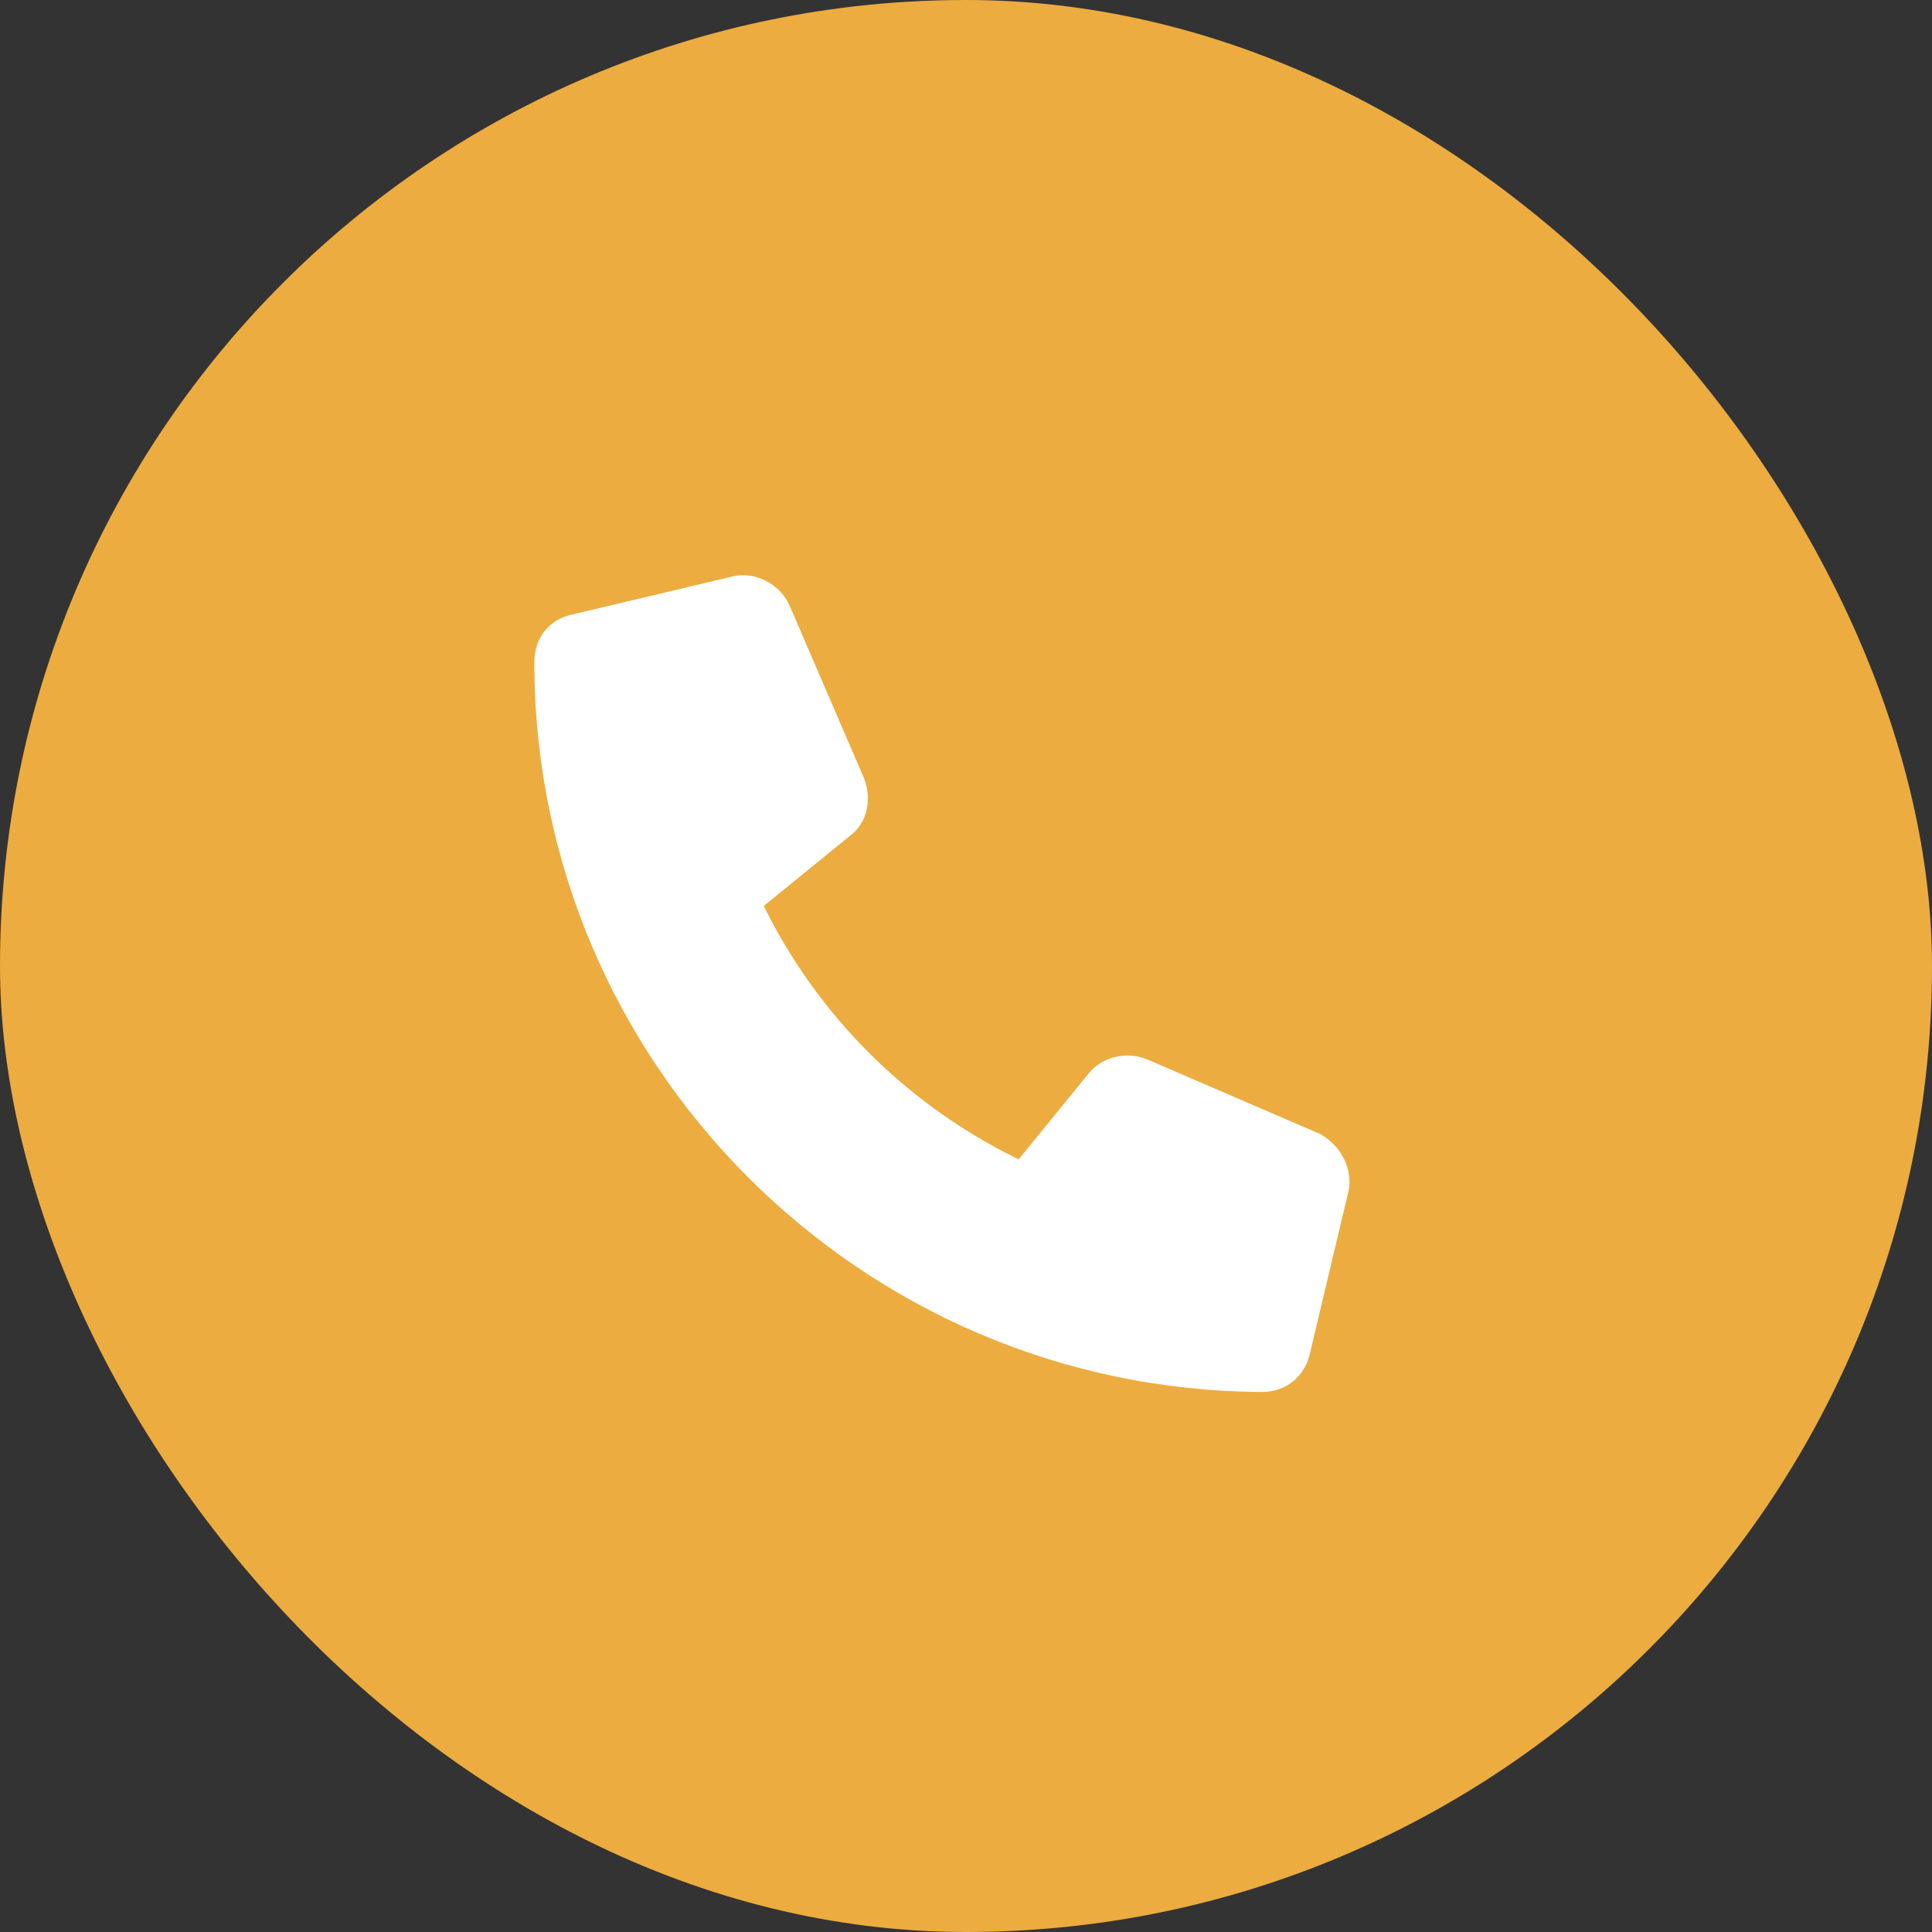
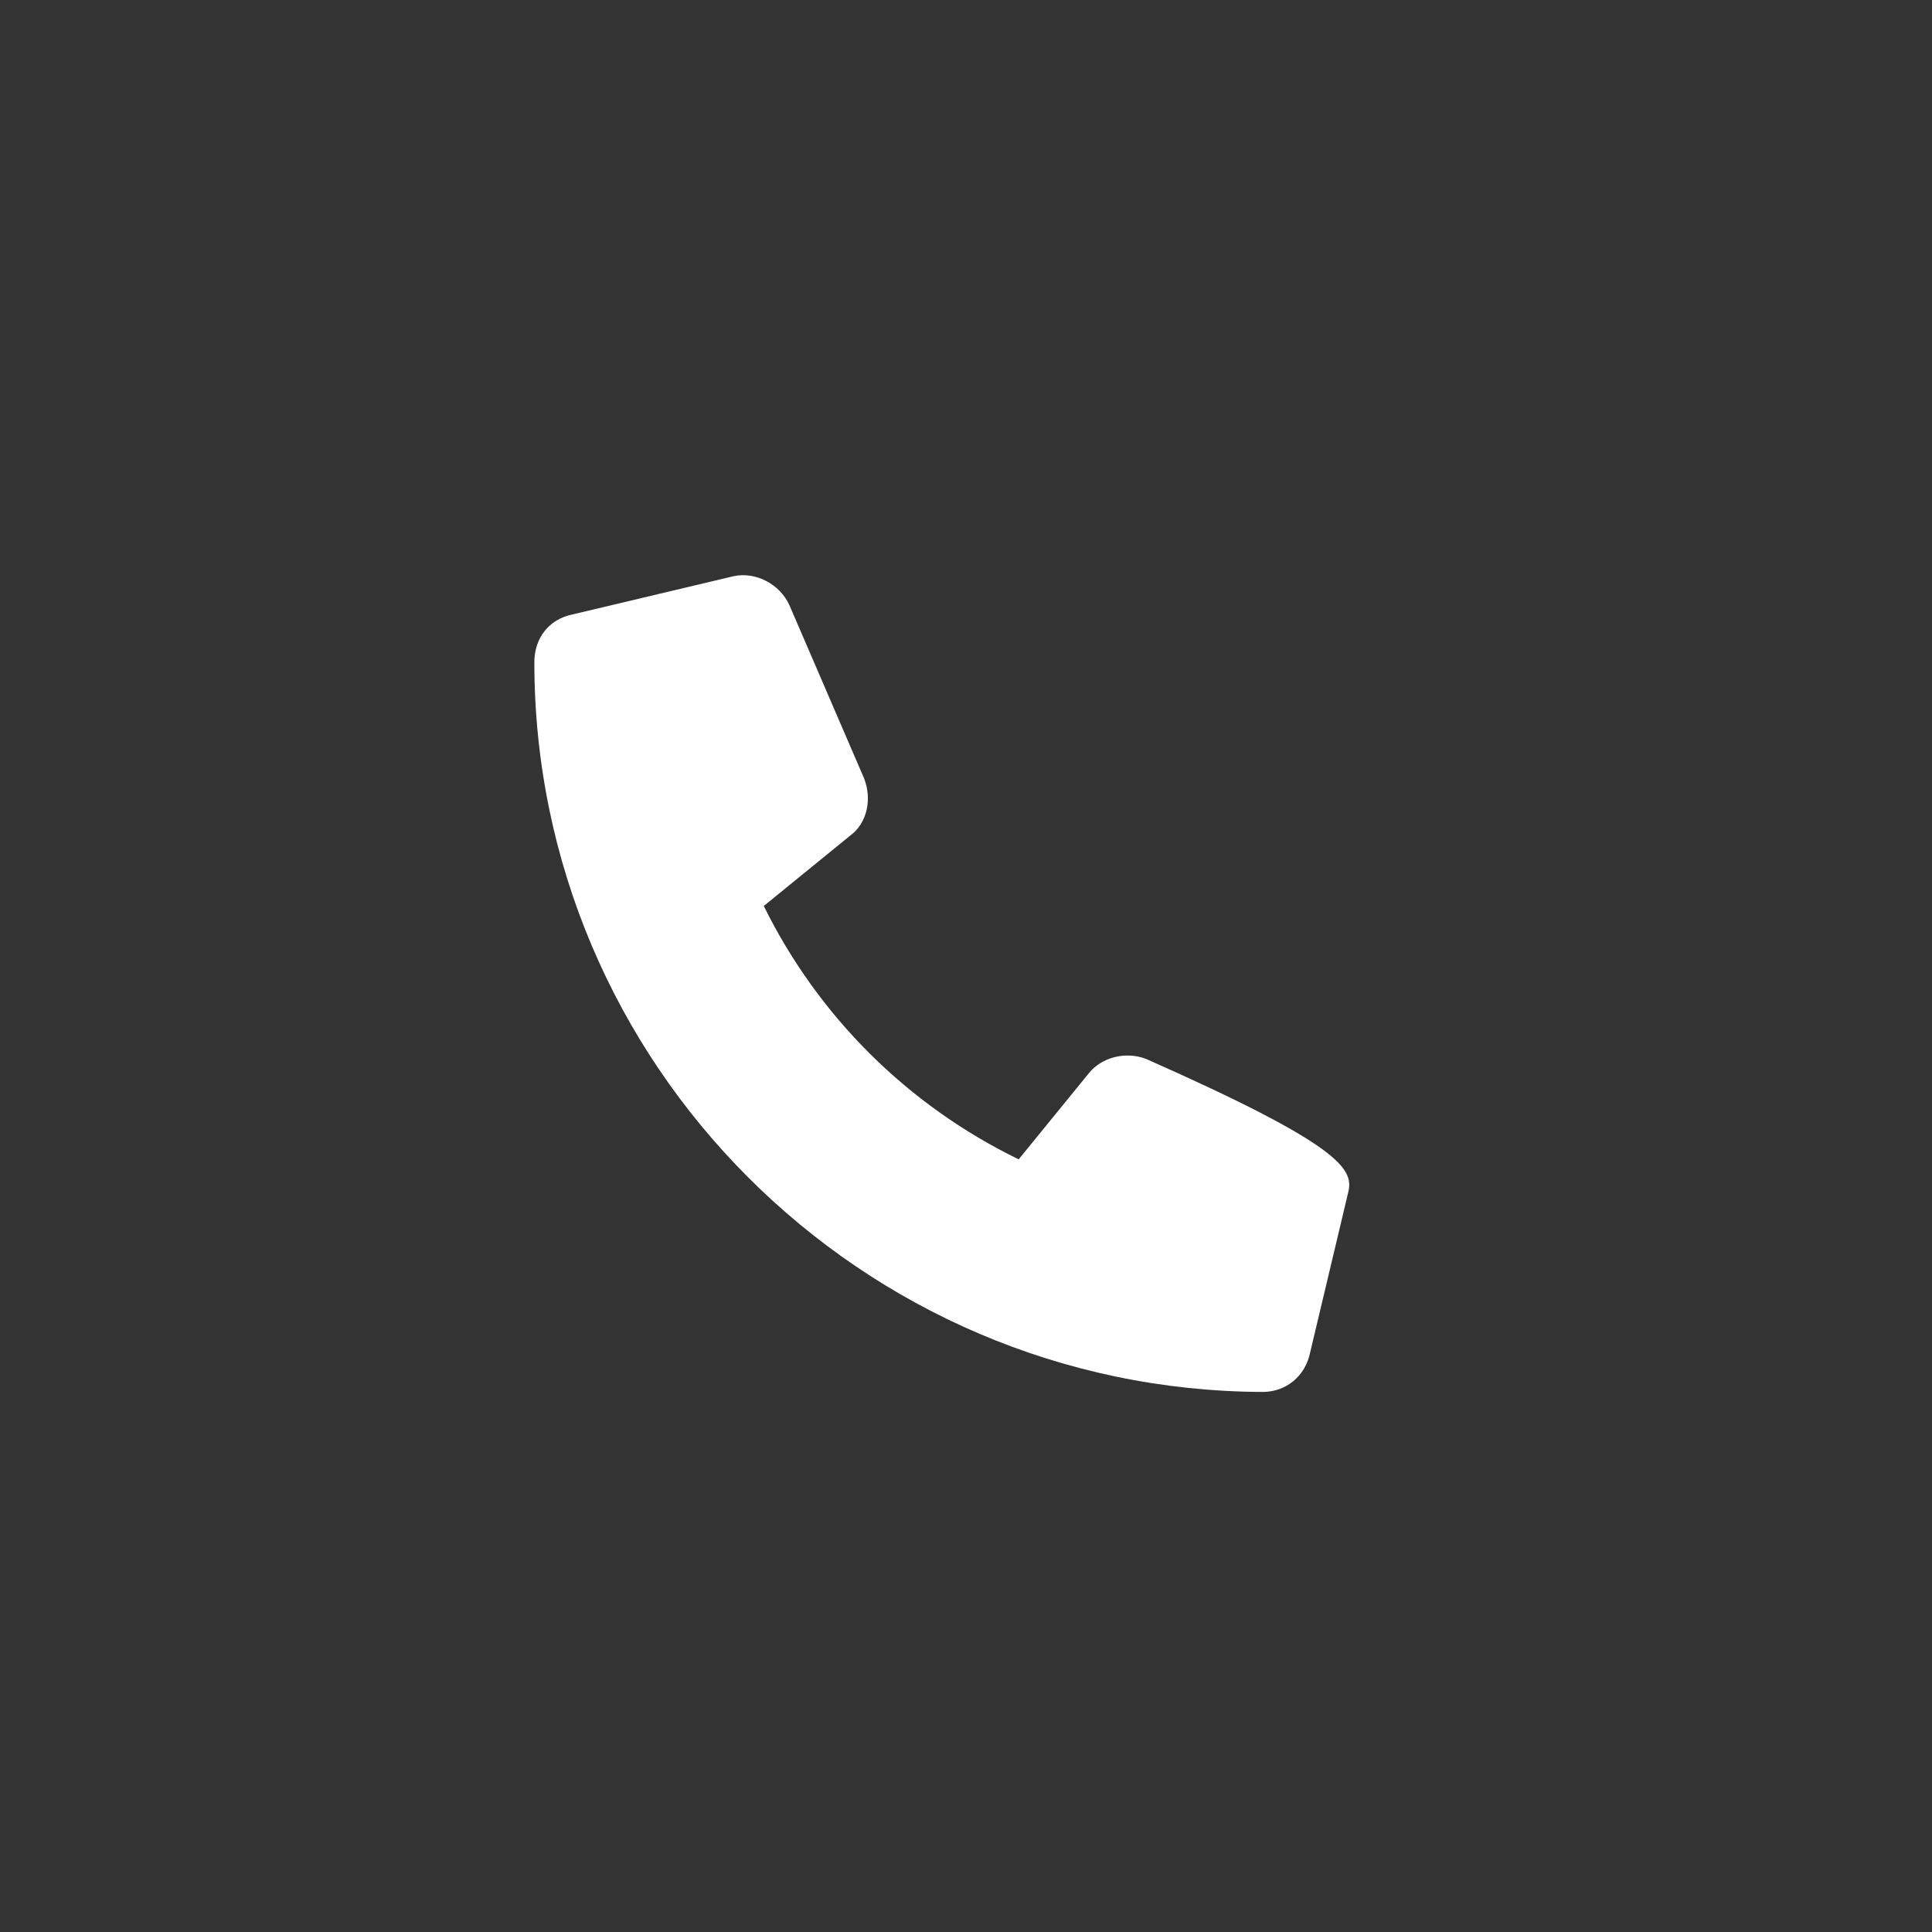
<svg xmlns="http://www.w3.org/2000/svg" width="45" height="45" viewBox="0 0 45 45" fill="none">
  <rect x="0" y="0" width="45" height="45" fill="#333333" stroke="none" />
-   <rect width="45" height="45" rx="22.5" fill="#ECAC3F" />
-   <path d="M31.409 27.745L30.518 31.493C30.407 32.05 29.962 32.421 29.405 32.421C20.054 32.384 12.446 24.776 12.446 15.425C12.446 14.868 12.78 14.423 13.337 14.311L17.085 13.421C17.604 13.309 18.161 13.606 18.384 14.089L20.128 18.134C20.313 18.616 20.202 19.173 19.794 19.47L17.79 21.102C19.052 23.663 21.13 25.741 23.727 27.003L25.36 24.999C25.657 24.628 26.214 24.479 26.696 24.665L30.741 26.409C31.224 26.669 31.52 27.226 31.409 27.745Z" fill="white" />
+   <path d="M31.409 27.745L30.518 31.493C30.407 32.05 29.962 32.421 29.405 32.421C20.054 32.384 12.446 24.776 12.446 15.425C12.446 14.868 12.78 14.423 13.337 14.311L17.085 13.421C17.604 13.309 18.161 13.606 18.384 14.089L20.128 18.134C20.313 18.616 20.202 19.173 19.794 19.47L17.79 21.102C19.052 23.663 21.13 25.741 23.727 27.003L25.36 24.999C25.657 24.628 26.214 24.479 26.696 24.665C31.224 26.669 31.52 27.226 31.409 27.745Z" fill="white" />
</svg>